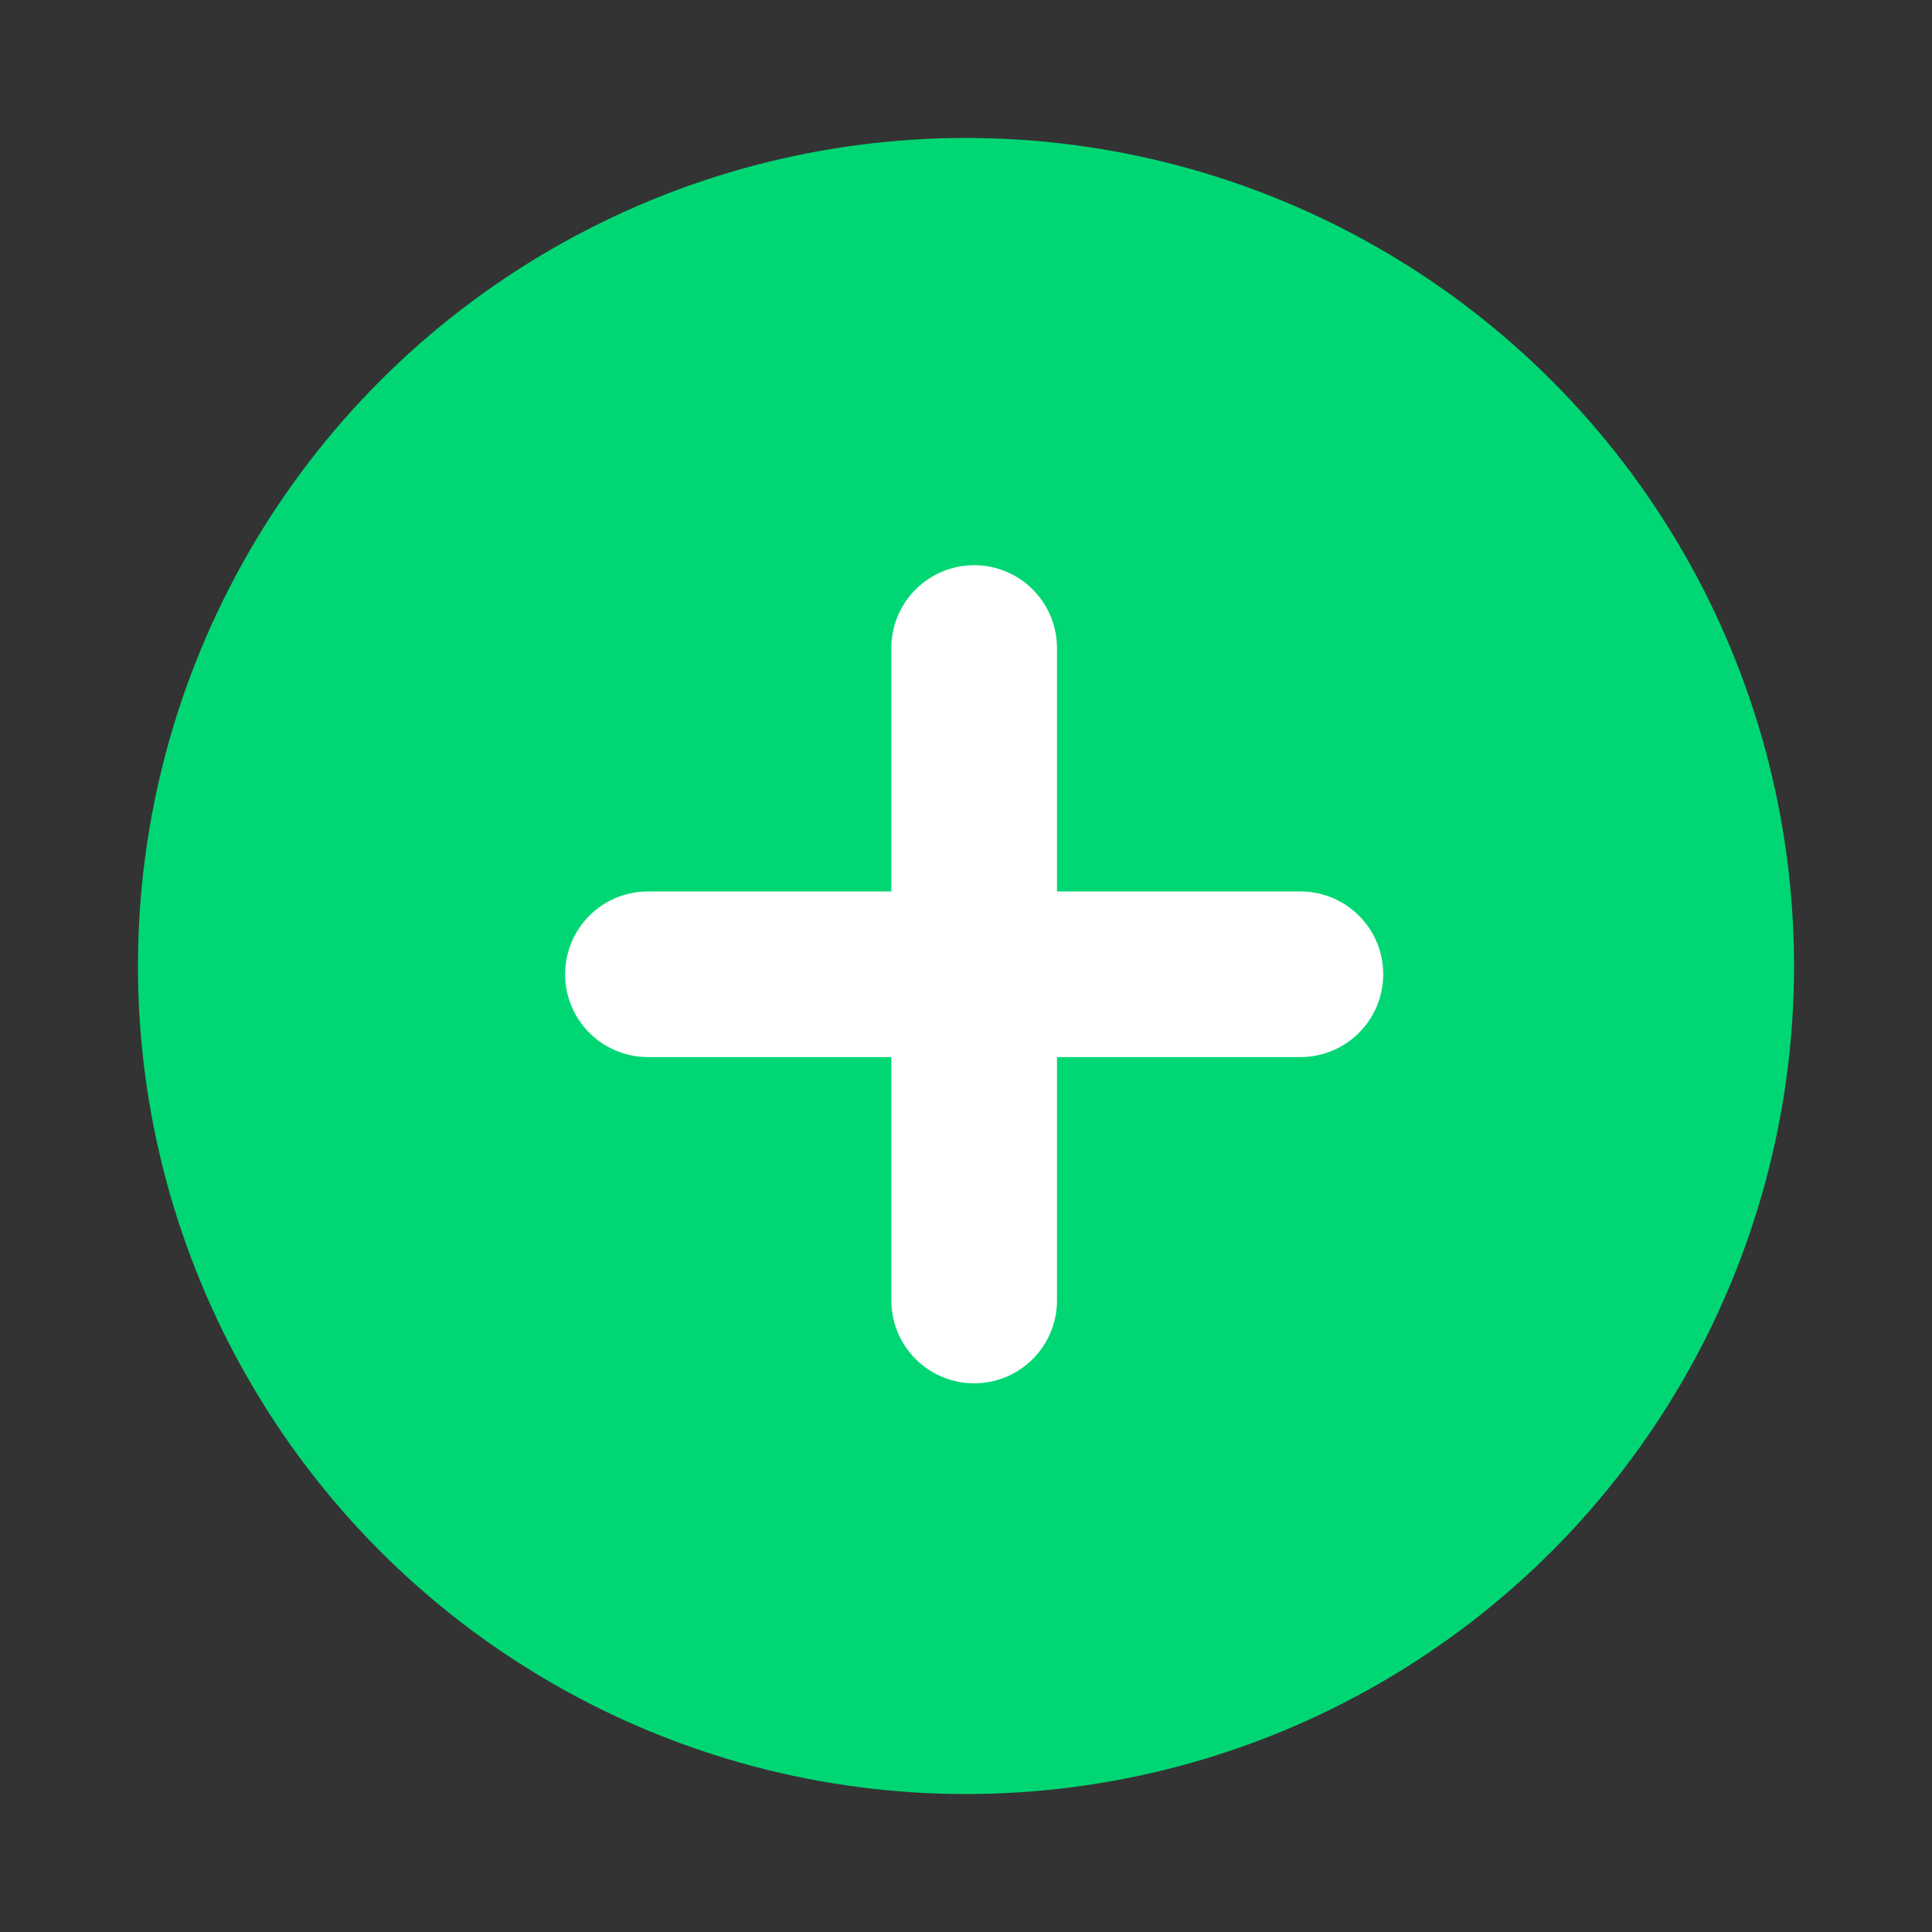
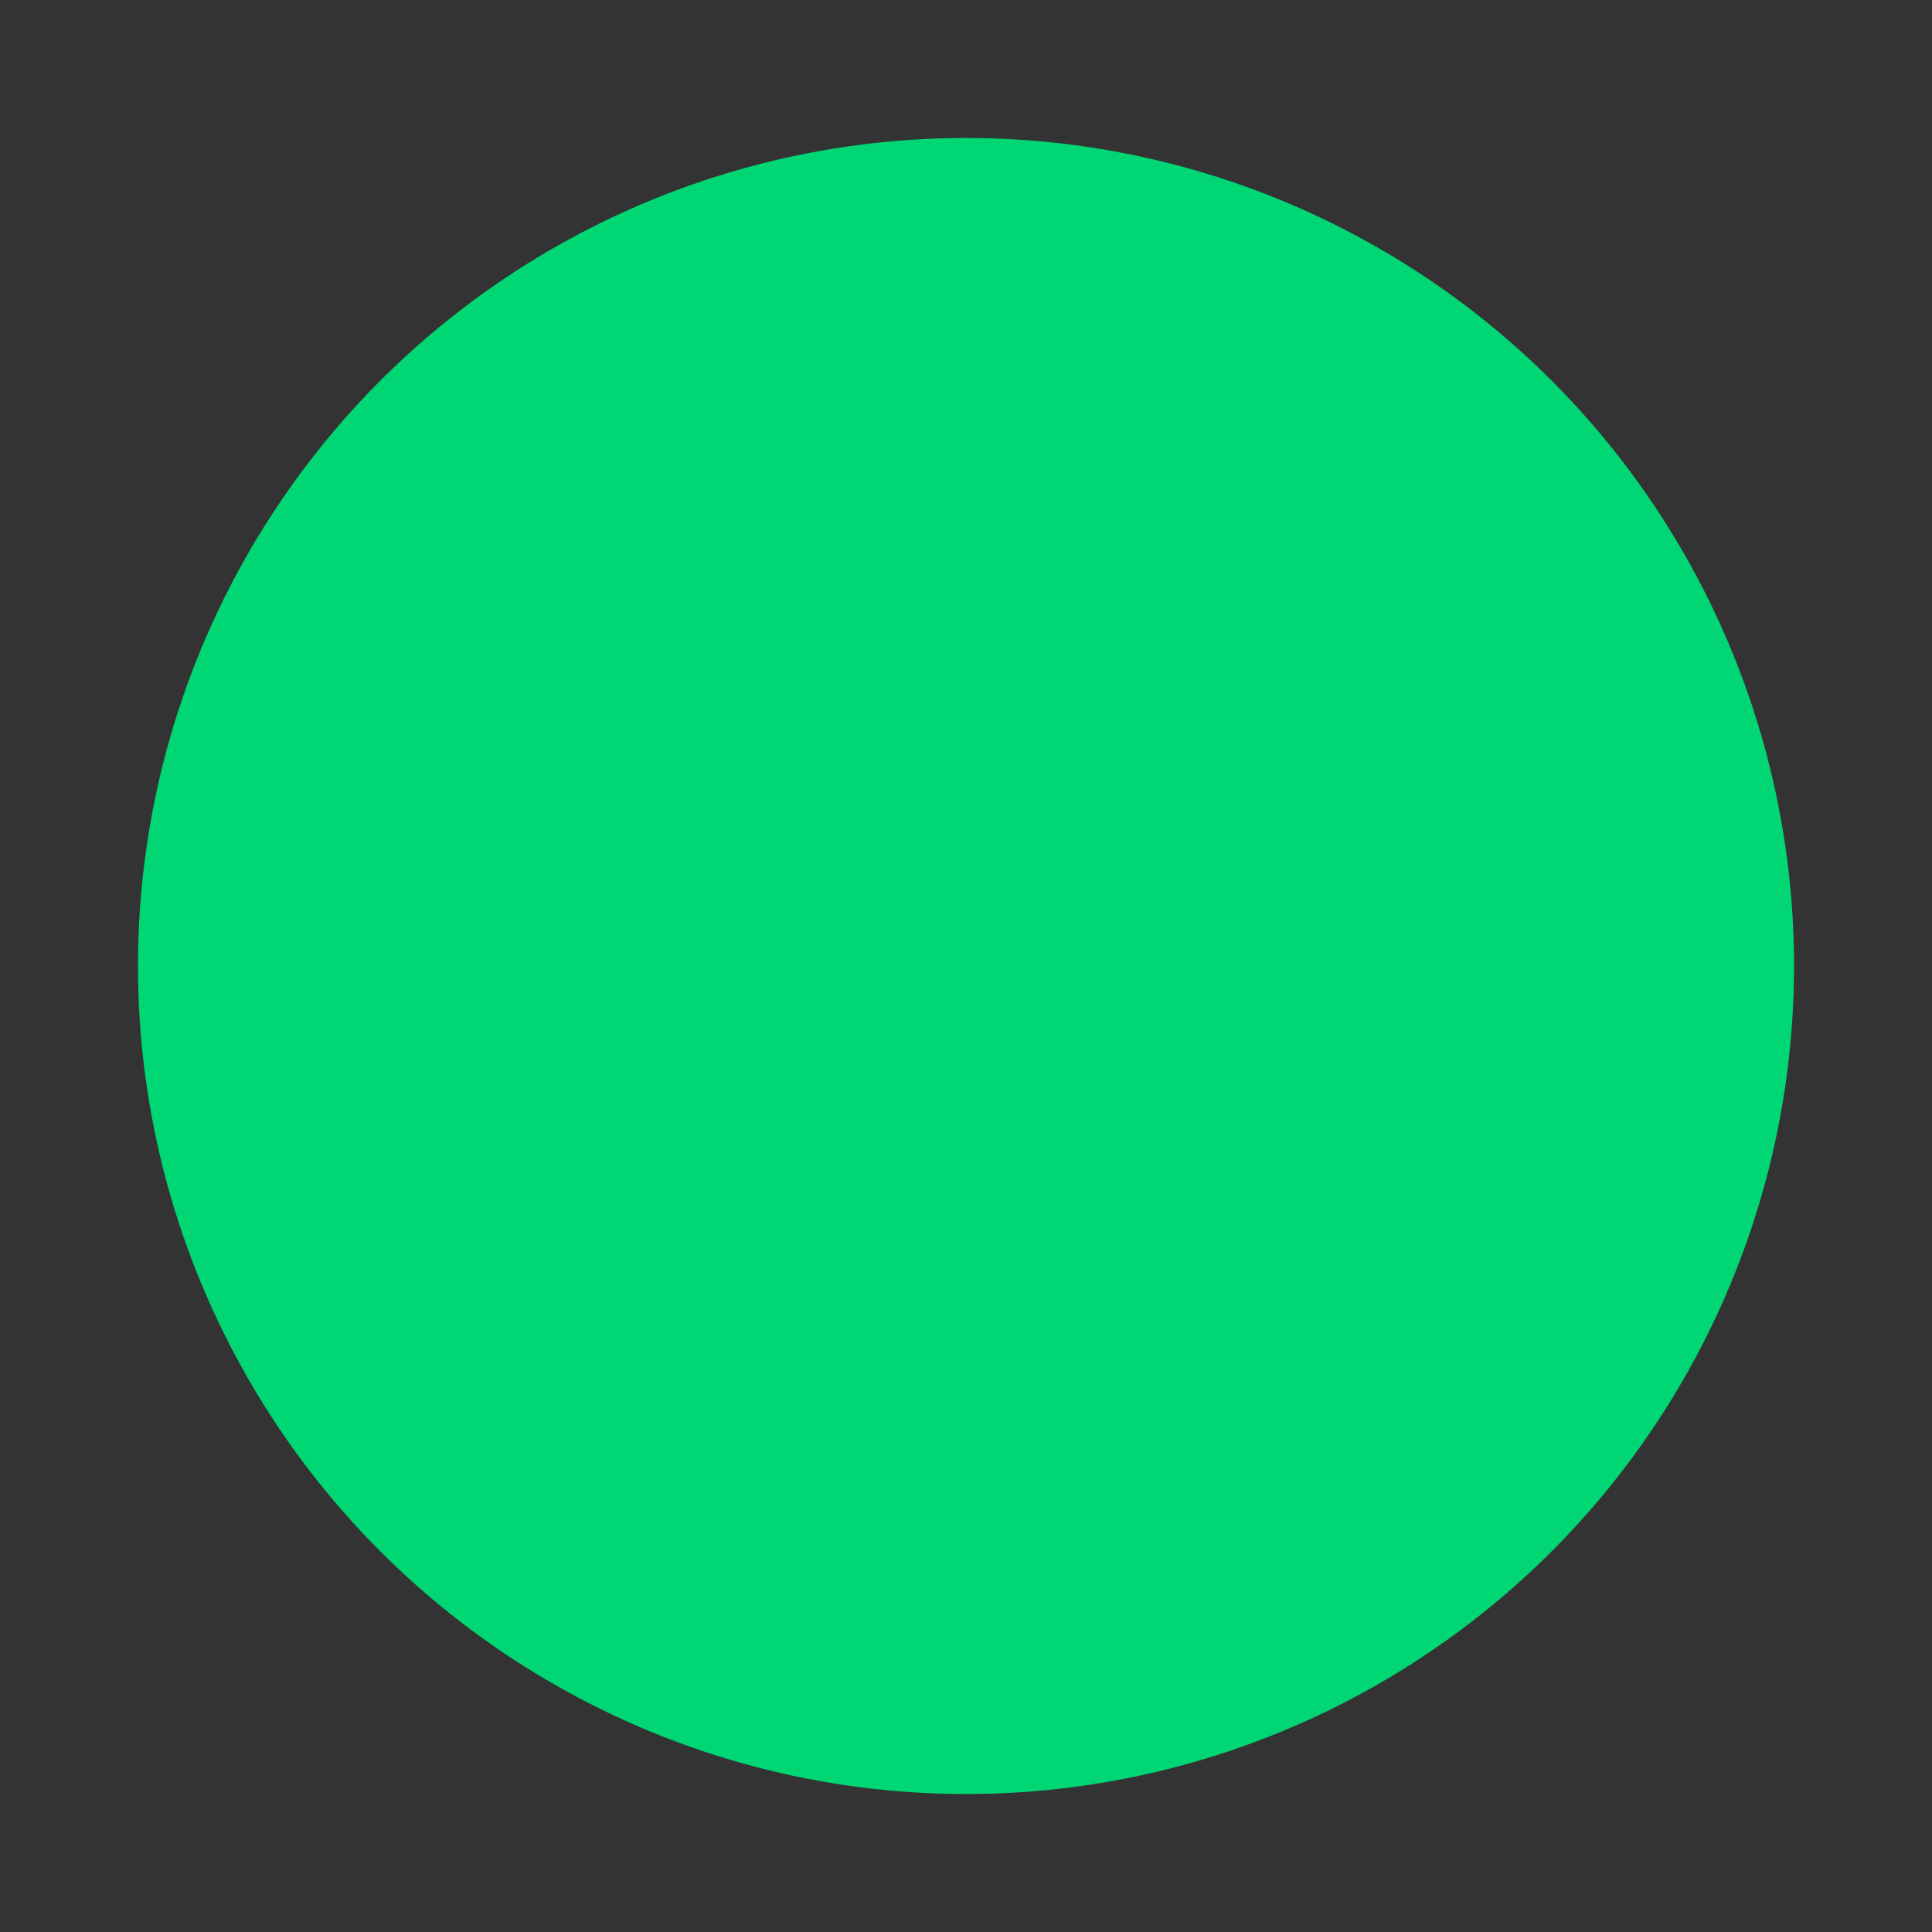
<svg xmlns="http://www.w3.org/2000/svg" width="22" height="22" viewBox="0 0 22 22">
  <rect x="0" y="0" width="22" height="22" fill="#333333" stroke="none" />
  <g transform="translate(1.571 1.571)" fill="none" fill-rule="evenodd">
    <circle fill="#00D774" cx="9.429" cy="9.429" r="9.429" />
    <g stroke="#FFF" stroke-linecap="round" stroke-linejoin="round" stroke-width="1.886">
-       <path d="M13.237 9.523h-7.43M9.522 5.808v7.43" />
-     </g>
+       </g>
  </g>
</svg>